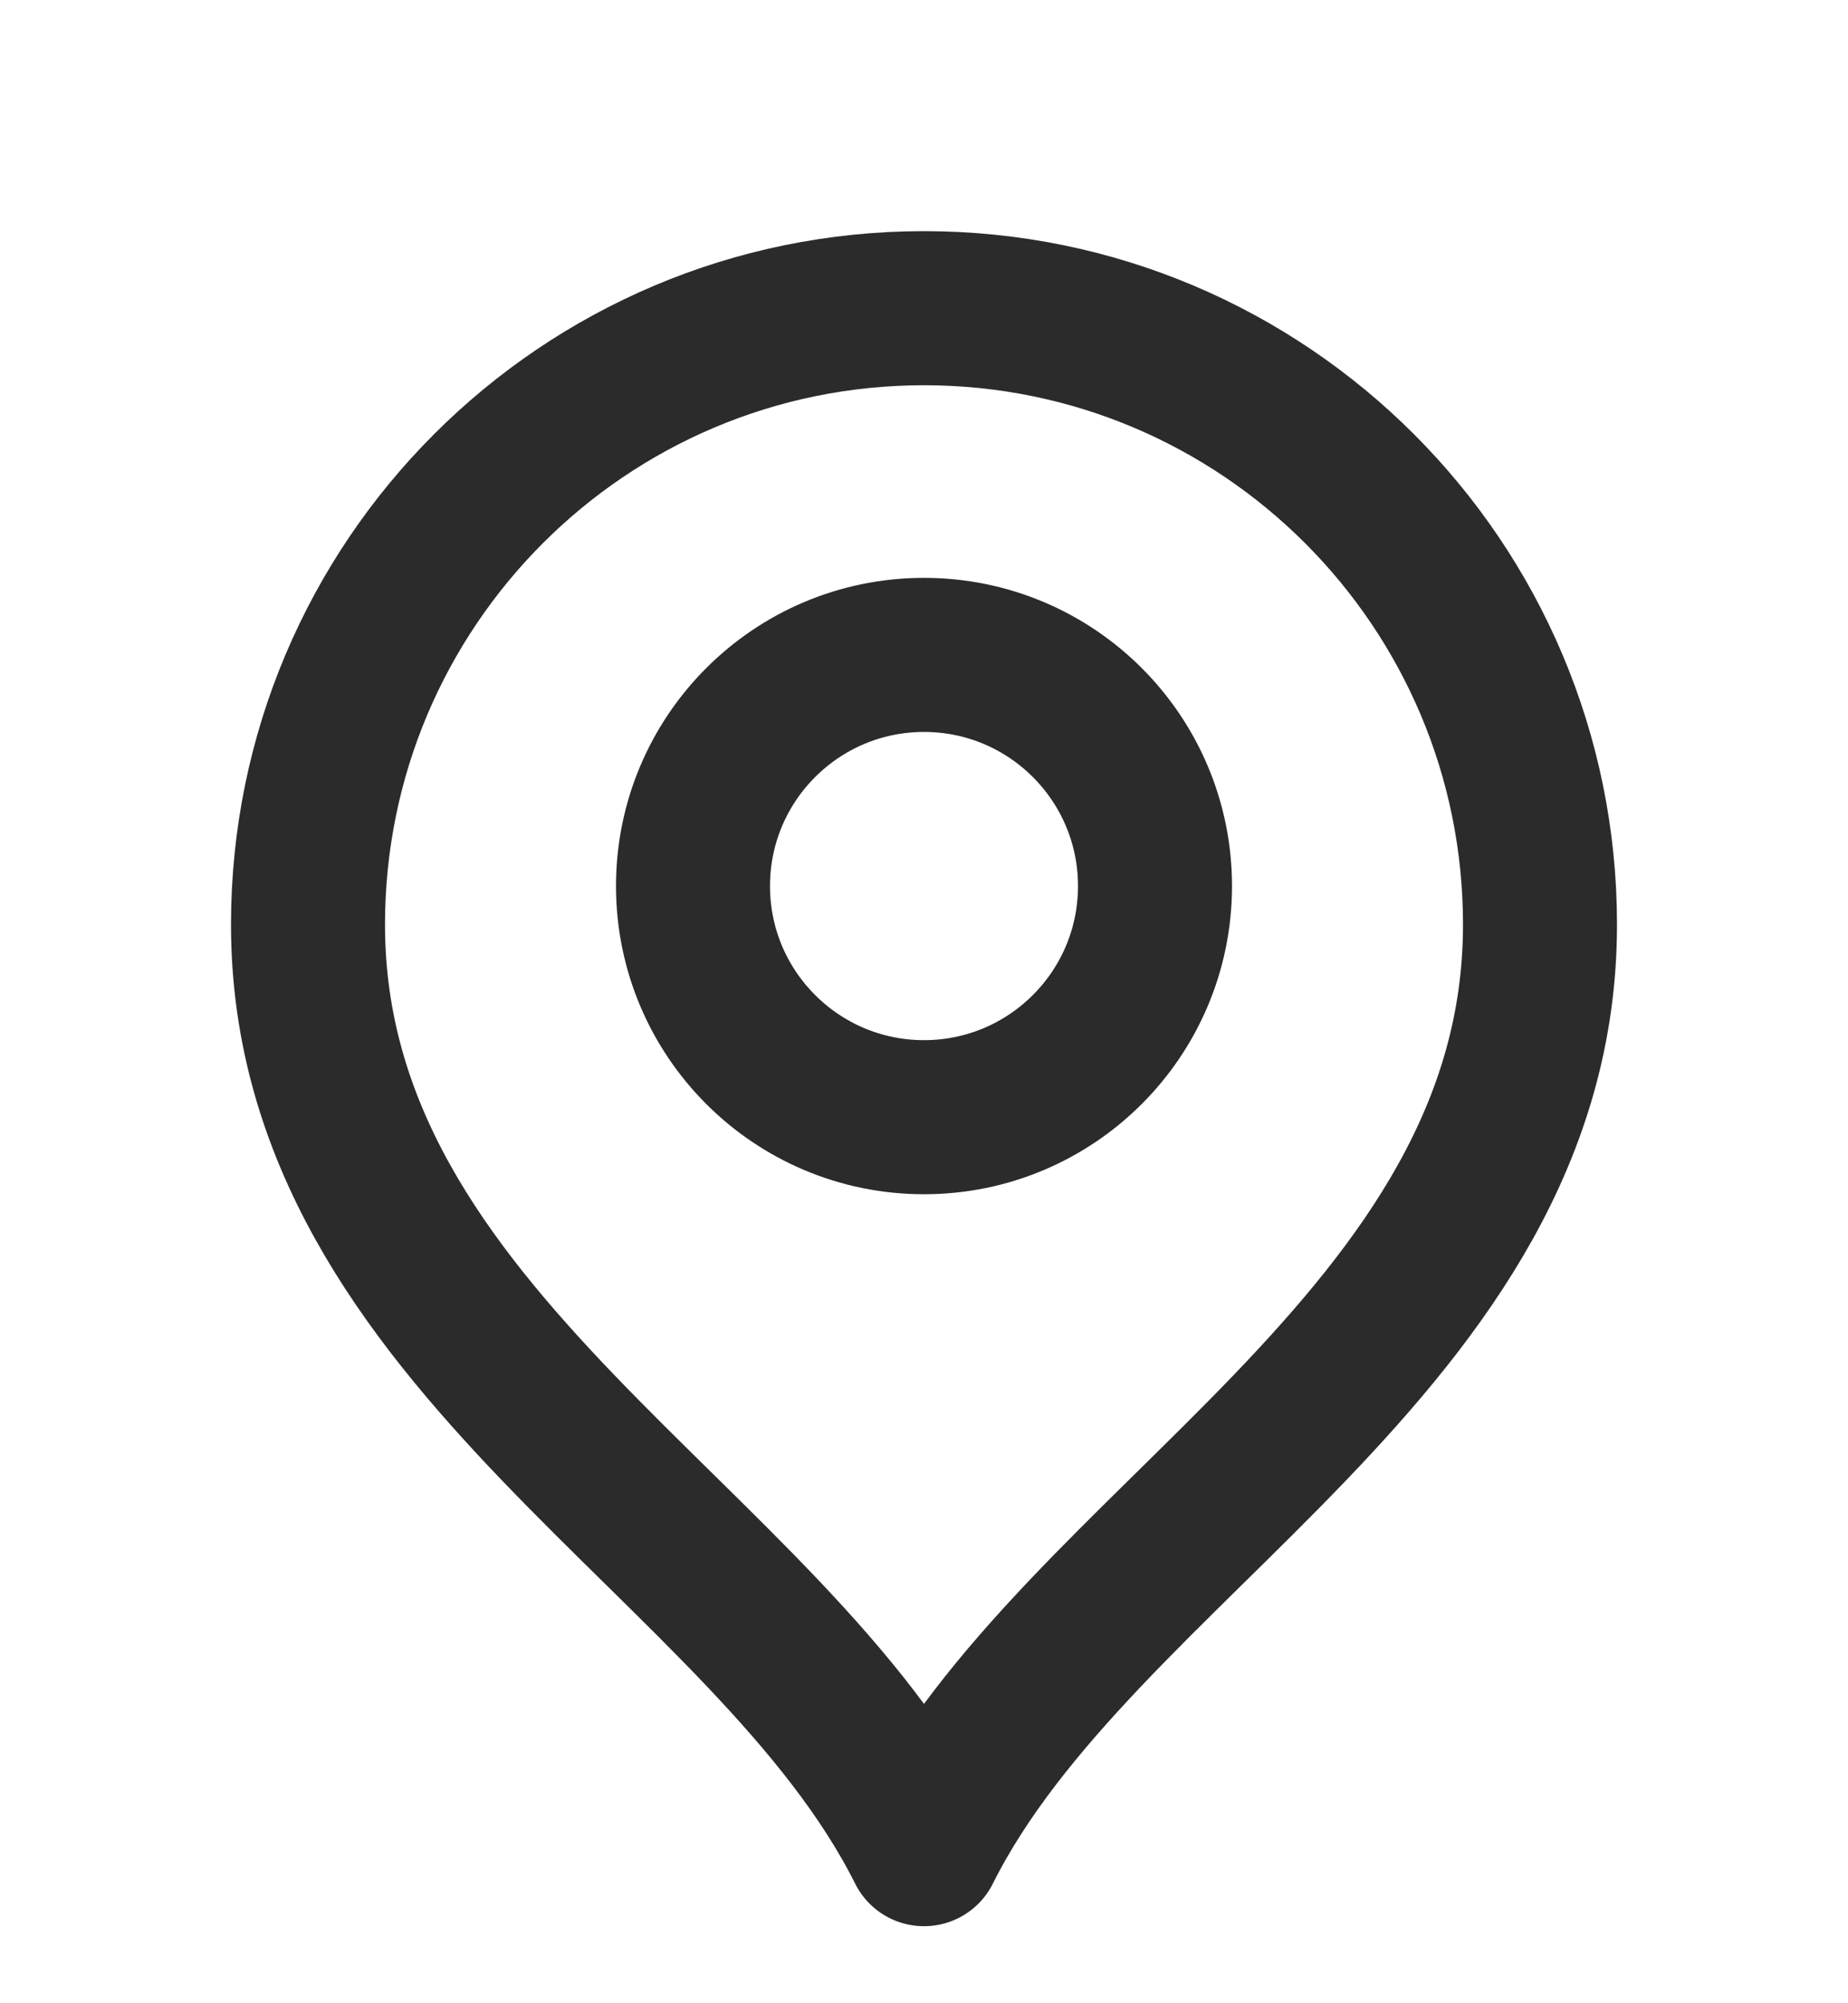
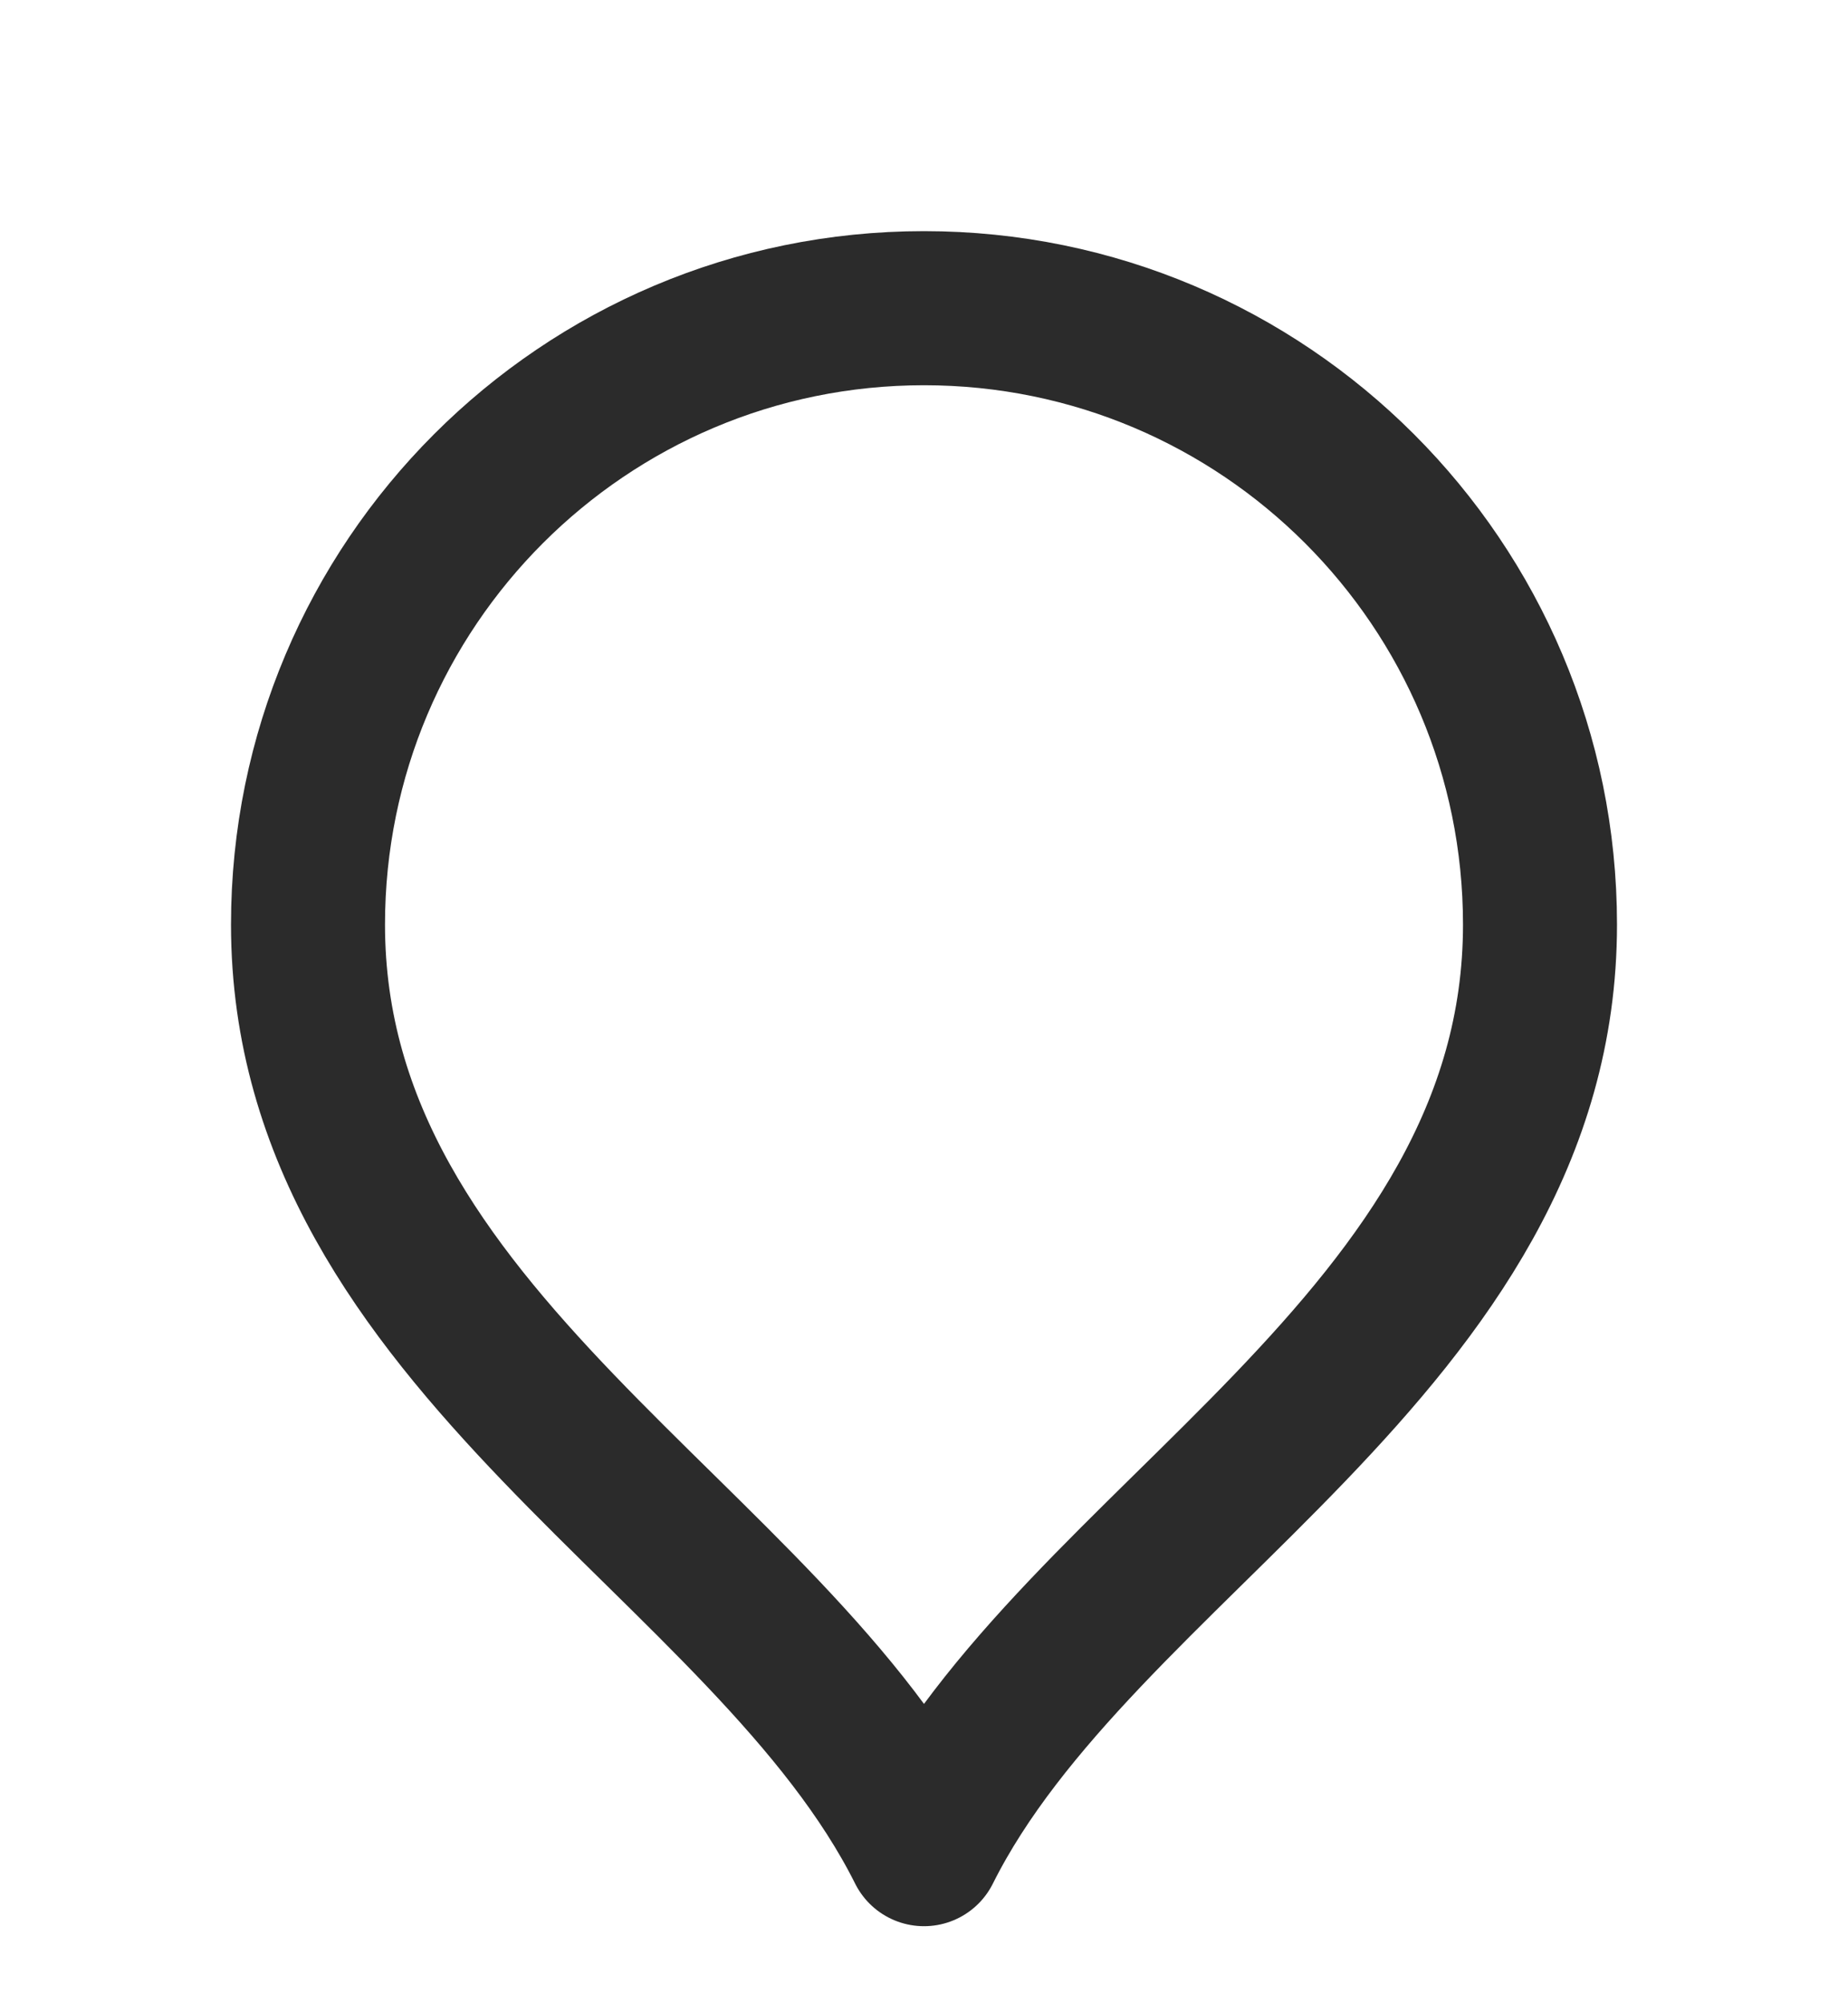
<svg xmlns="http://www.w3.org/2000/svg" width="24" height="26" viewBox="0 0 24 26" fill="none">
-   <path d="M12 14.5C13.657 14.5 15 13.157 15 11.5C15 9.843 13.657 8.5 12 8.5C10.343 8.5 9 9.843 9 11.5C9 13.157 10.343 14.5 12 14.5Z" stroke="#2B2B2B" stroke-width="2" stroke-linecap="round" stroke-linejoin="round" />
  <path d="M12 24C14 20 20 17.418 20 12C20 7.582 16.418 4 12 4C7.582 4 4 7.582 4 12C4 17.418 10 20 12 24Z" stroke="#2B2B2B" stroke-width="2" stroke-linecap="round" stroke-linejoin="round" />
</svg>